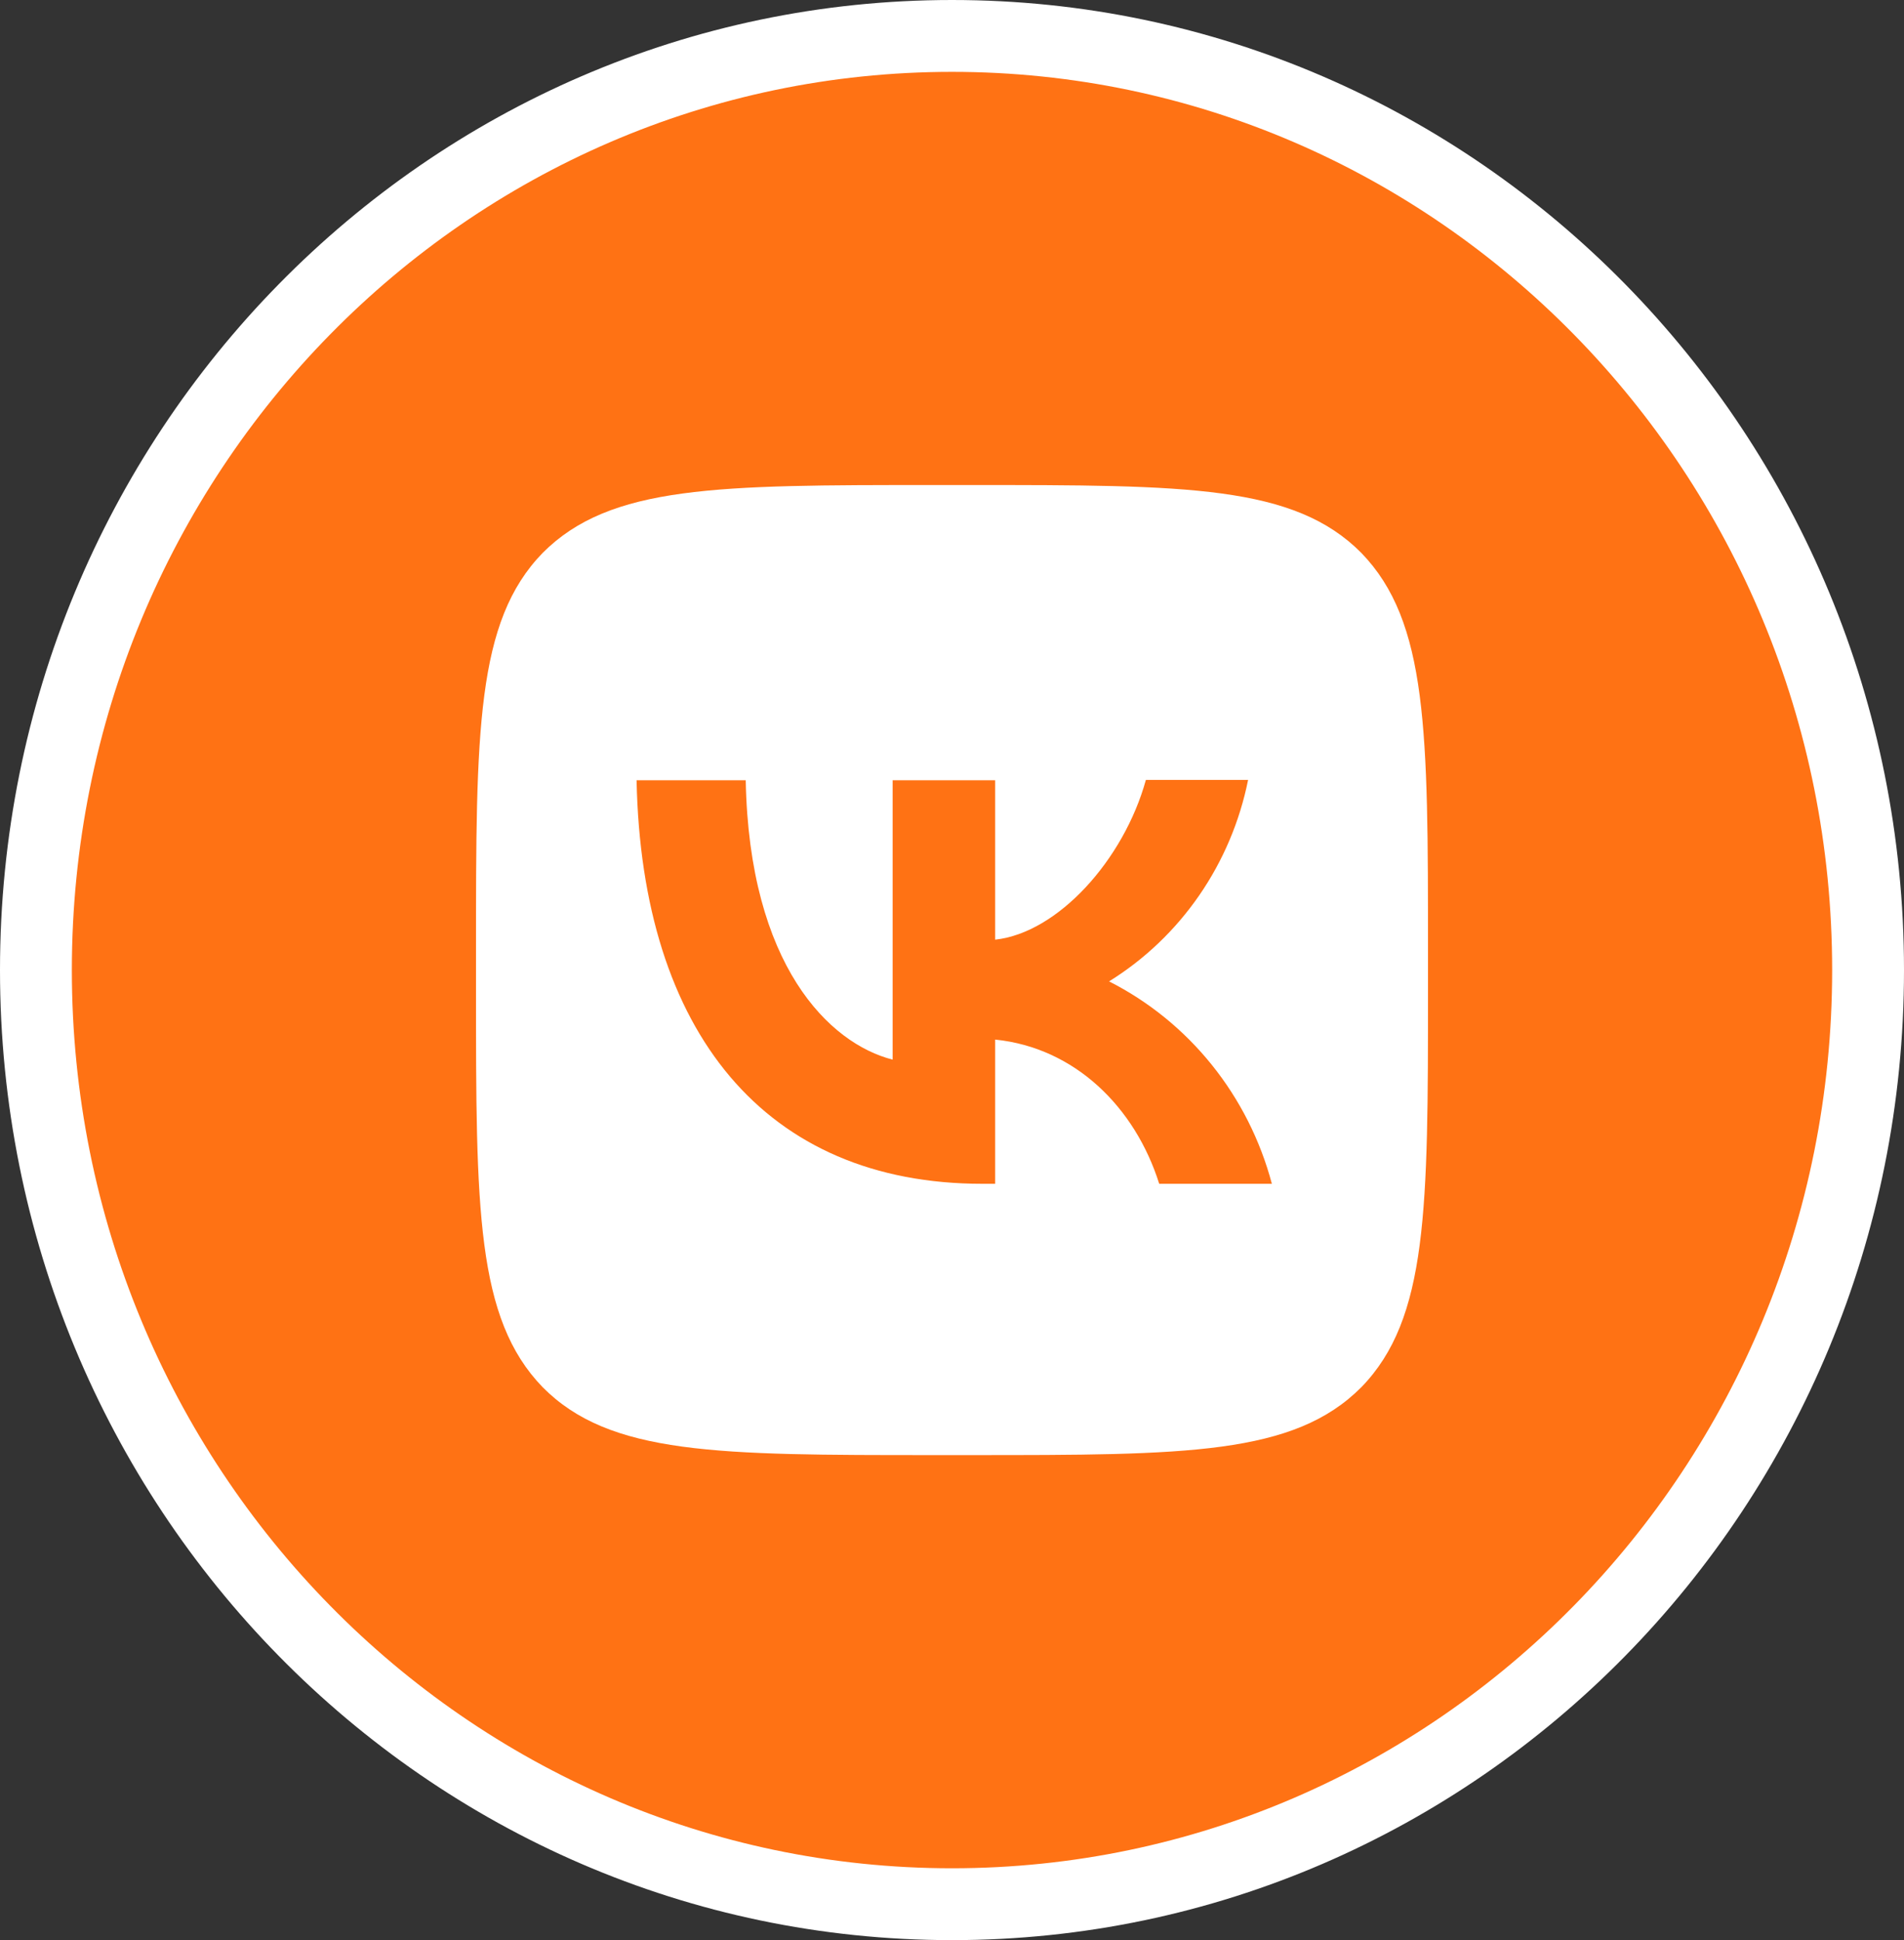
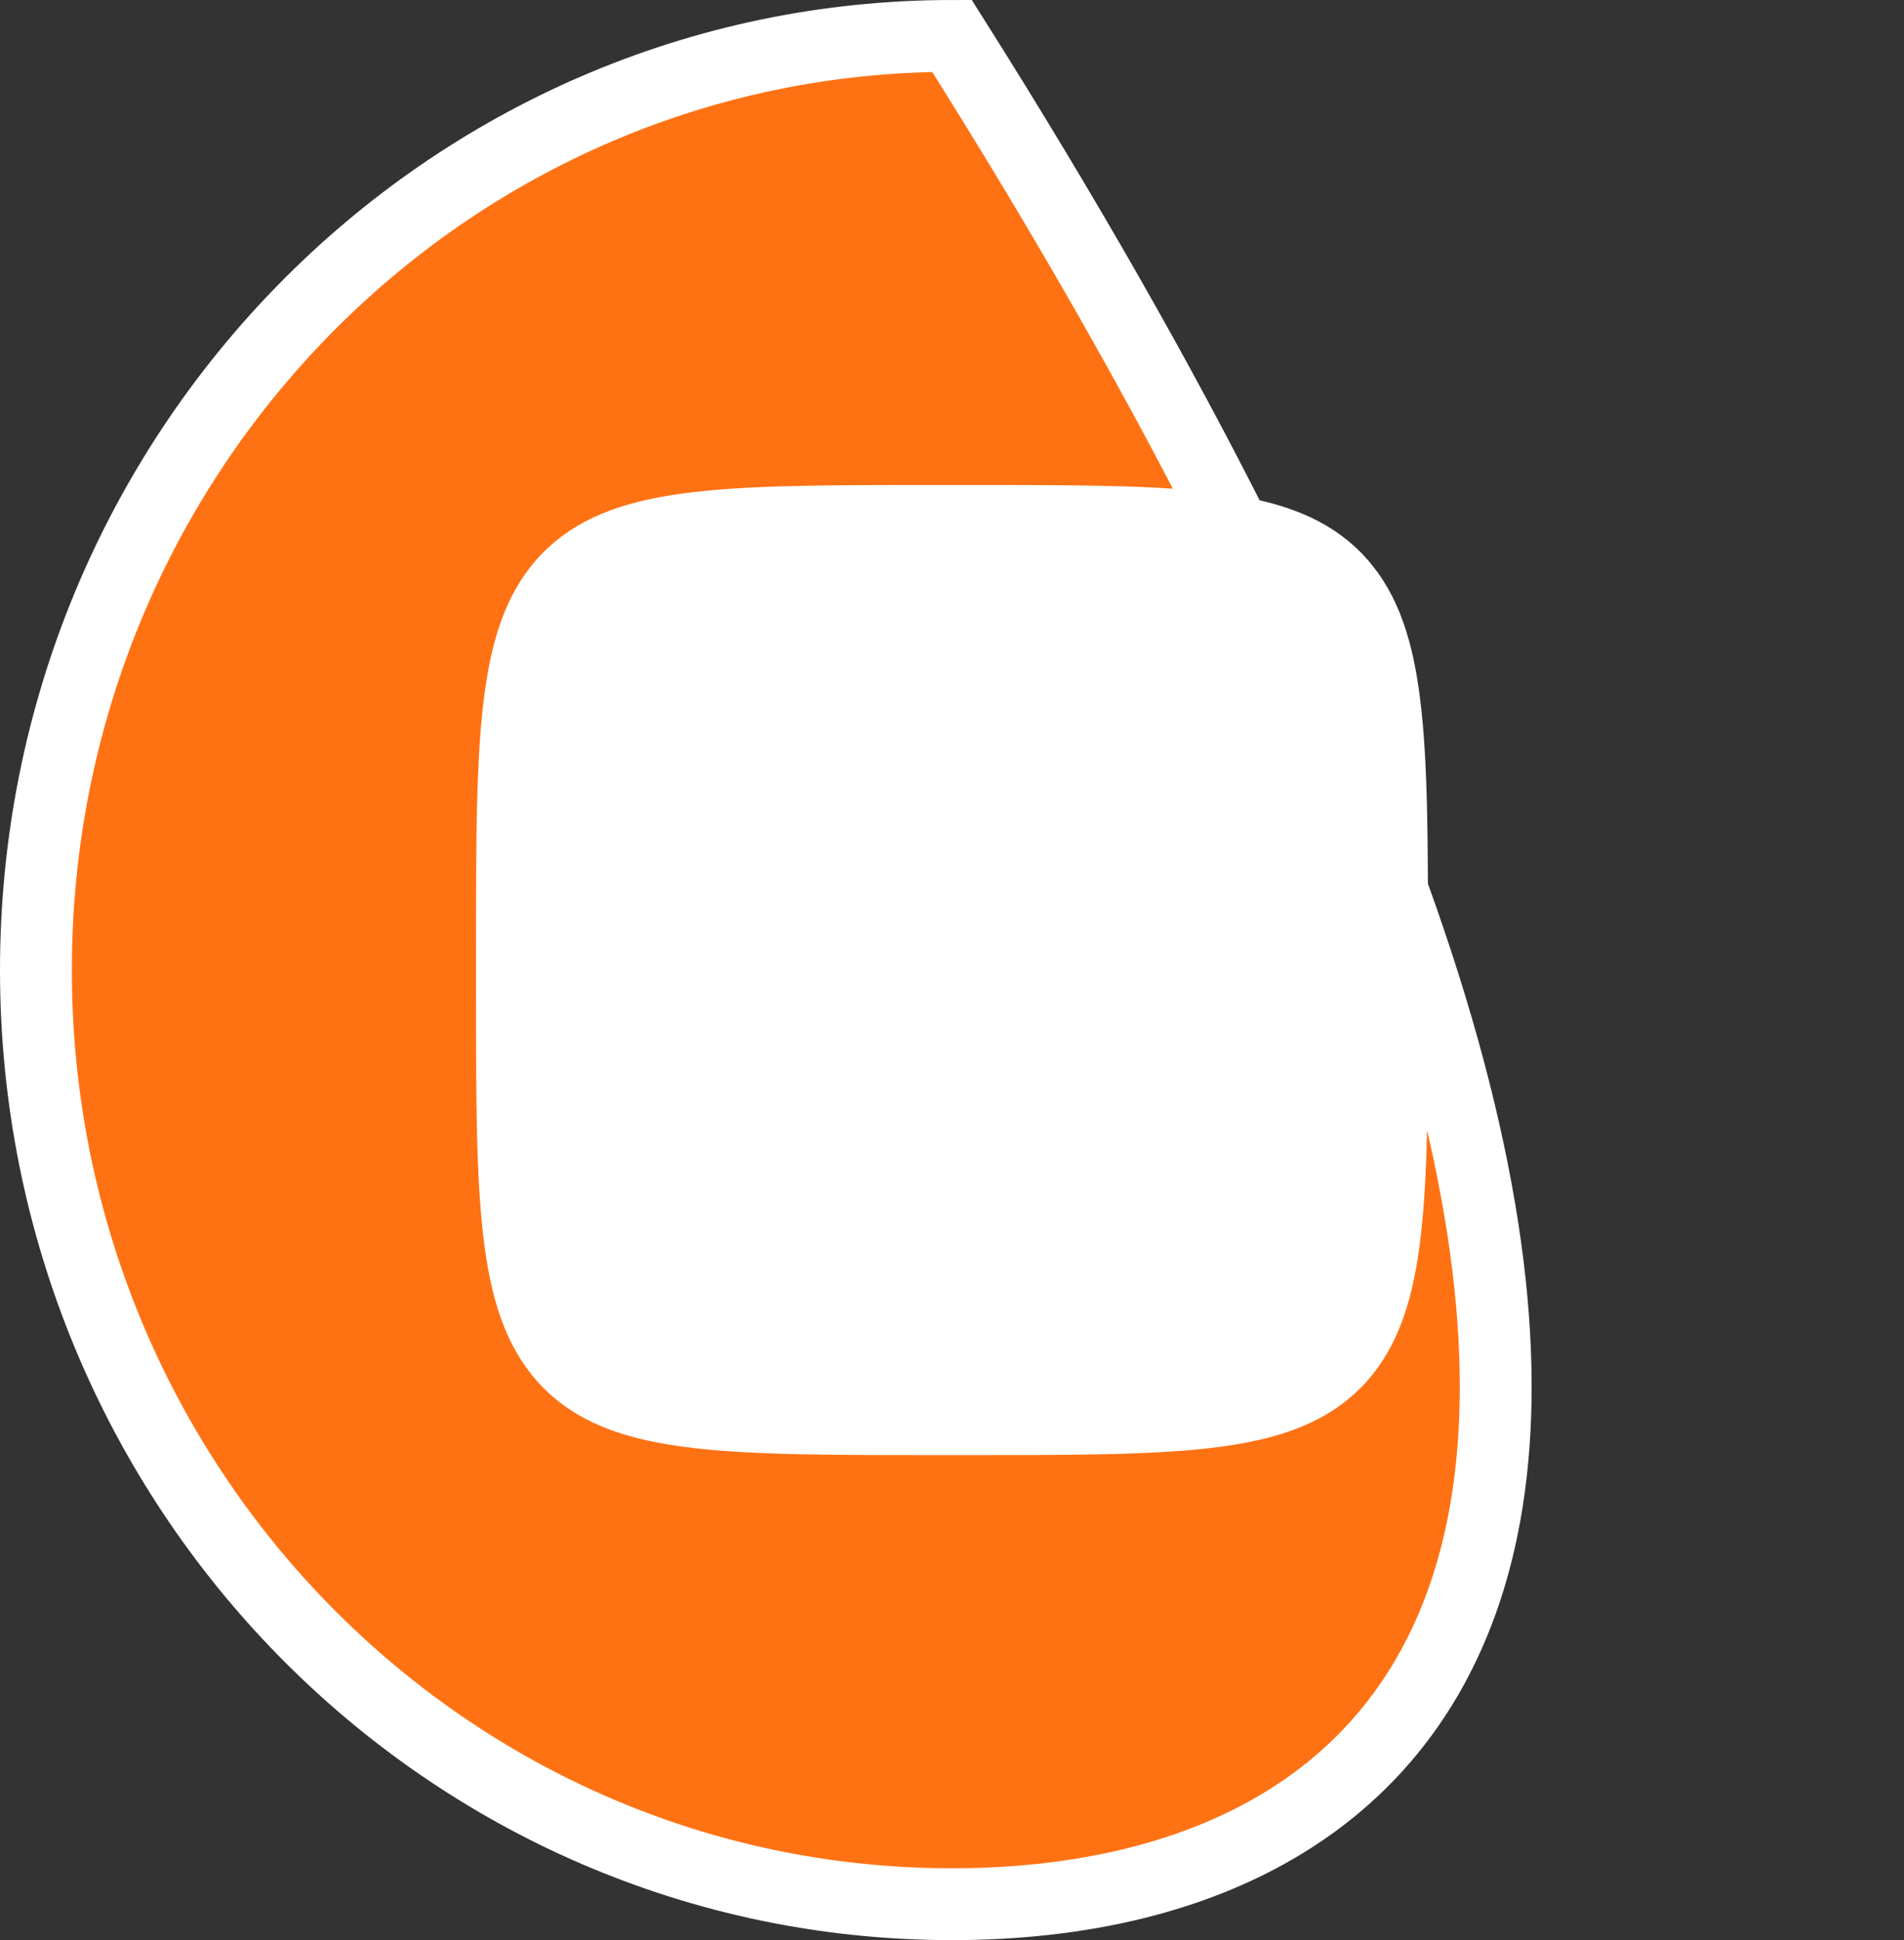
<svg xmlns="http://www.w3.org/2000/svg" width="53" height="54" viewBox="0 0 53 54" fill="none">
  <rect x="0" y="0" width="53" height="54" fill="#333333" stroke="none" />
-   <path d="M26.5 1C40.566 1 52 12.623 52 27C52 41.377 40.566 53 26.5 53C12.434 53 1 41.377 1 27C1 12.623 12.434 1 26.5 1Z" fill="#FF7214" stroke="white" stroke-width="2" />
+   <path d="M26.5 1C52 41.377 40.566 53 26.5 53C12.434 53 1 41.377 1 27C1 12.623 12.434 1 26.5 1Z" fill="#FF7214" stroke="white" stroke-width="2" />
  <path d="M13.25 26.46C13.25 20.349 13.25 17.298 15.105 15.39C16.986 13.5 19.981 13.5 25.97 13.5H27.03C33.028 13.5 36.022 13.5 37.895 15.39C39.75 17.307 39.75 20.358 39.75 26.46V27.54C39.75 33.651 39.75 36.702 37.895 38.61C36.014 40.5 33.019 40.5 27.03 40.5H25.97C19.972 40.5 16.978 40.5 15.105 38.61C13.25 36.693 13.25 33.642 13.25 27.54V26.46Z" fill="white" />
-   <path d="M27.348 32.949C21.306 32.949 17.861 28.737 17.72 21.717H20.758C20.855 26.865 23.081 29.043 24.848 29.493V21.717H27.701V26.154C29.442 25.965 31.279 23.94 31.897 21.708H34.742C34.51 22.863 34.046 23.958 33.381 24.922C32.715 25.887 31.861 26.702 30.872 27.315C31.976 27.875 32.95 28.666 33.731 29.637C34.512 30.608 35.082 31.737 35.404 32.949H32.268C31.597 30.816 29.919 29.16 27.701 28.935V32.949H27.357H27.348Z" fill="#FF7214" />
</svg>